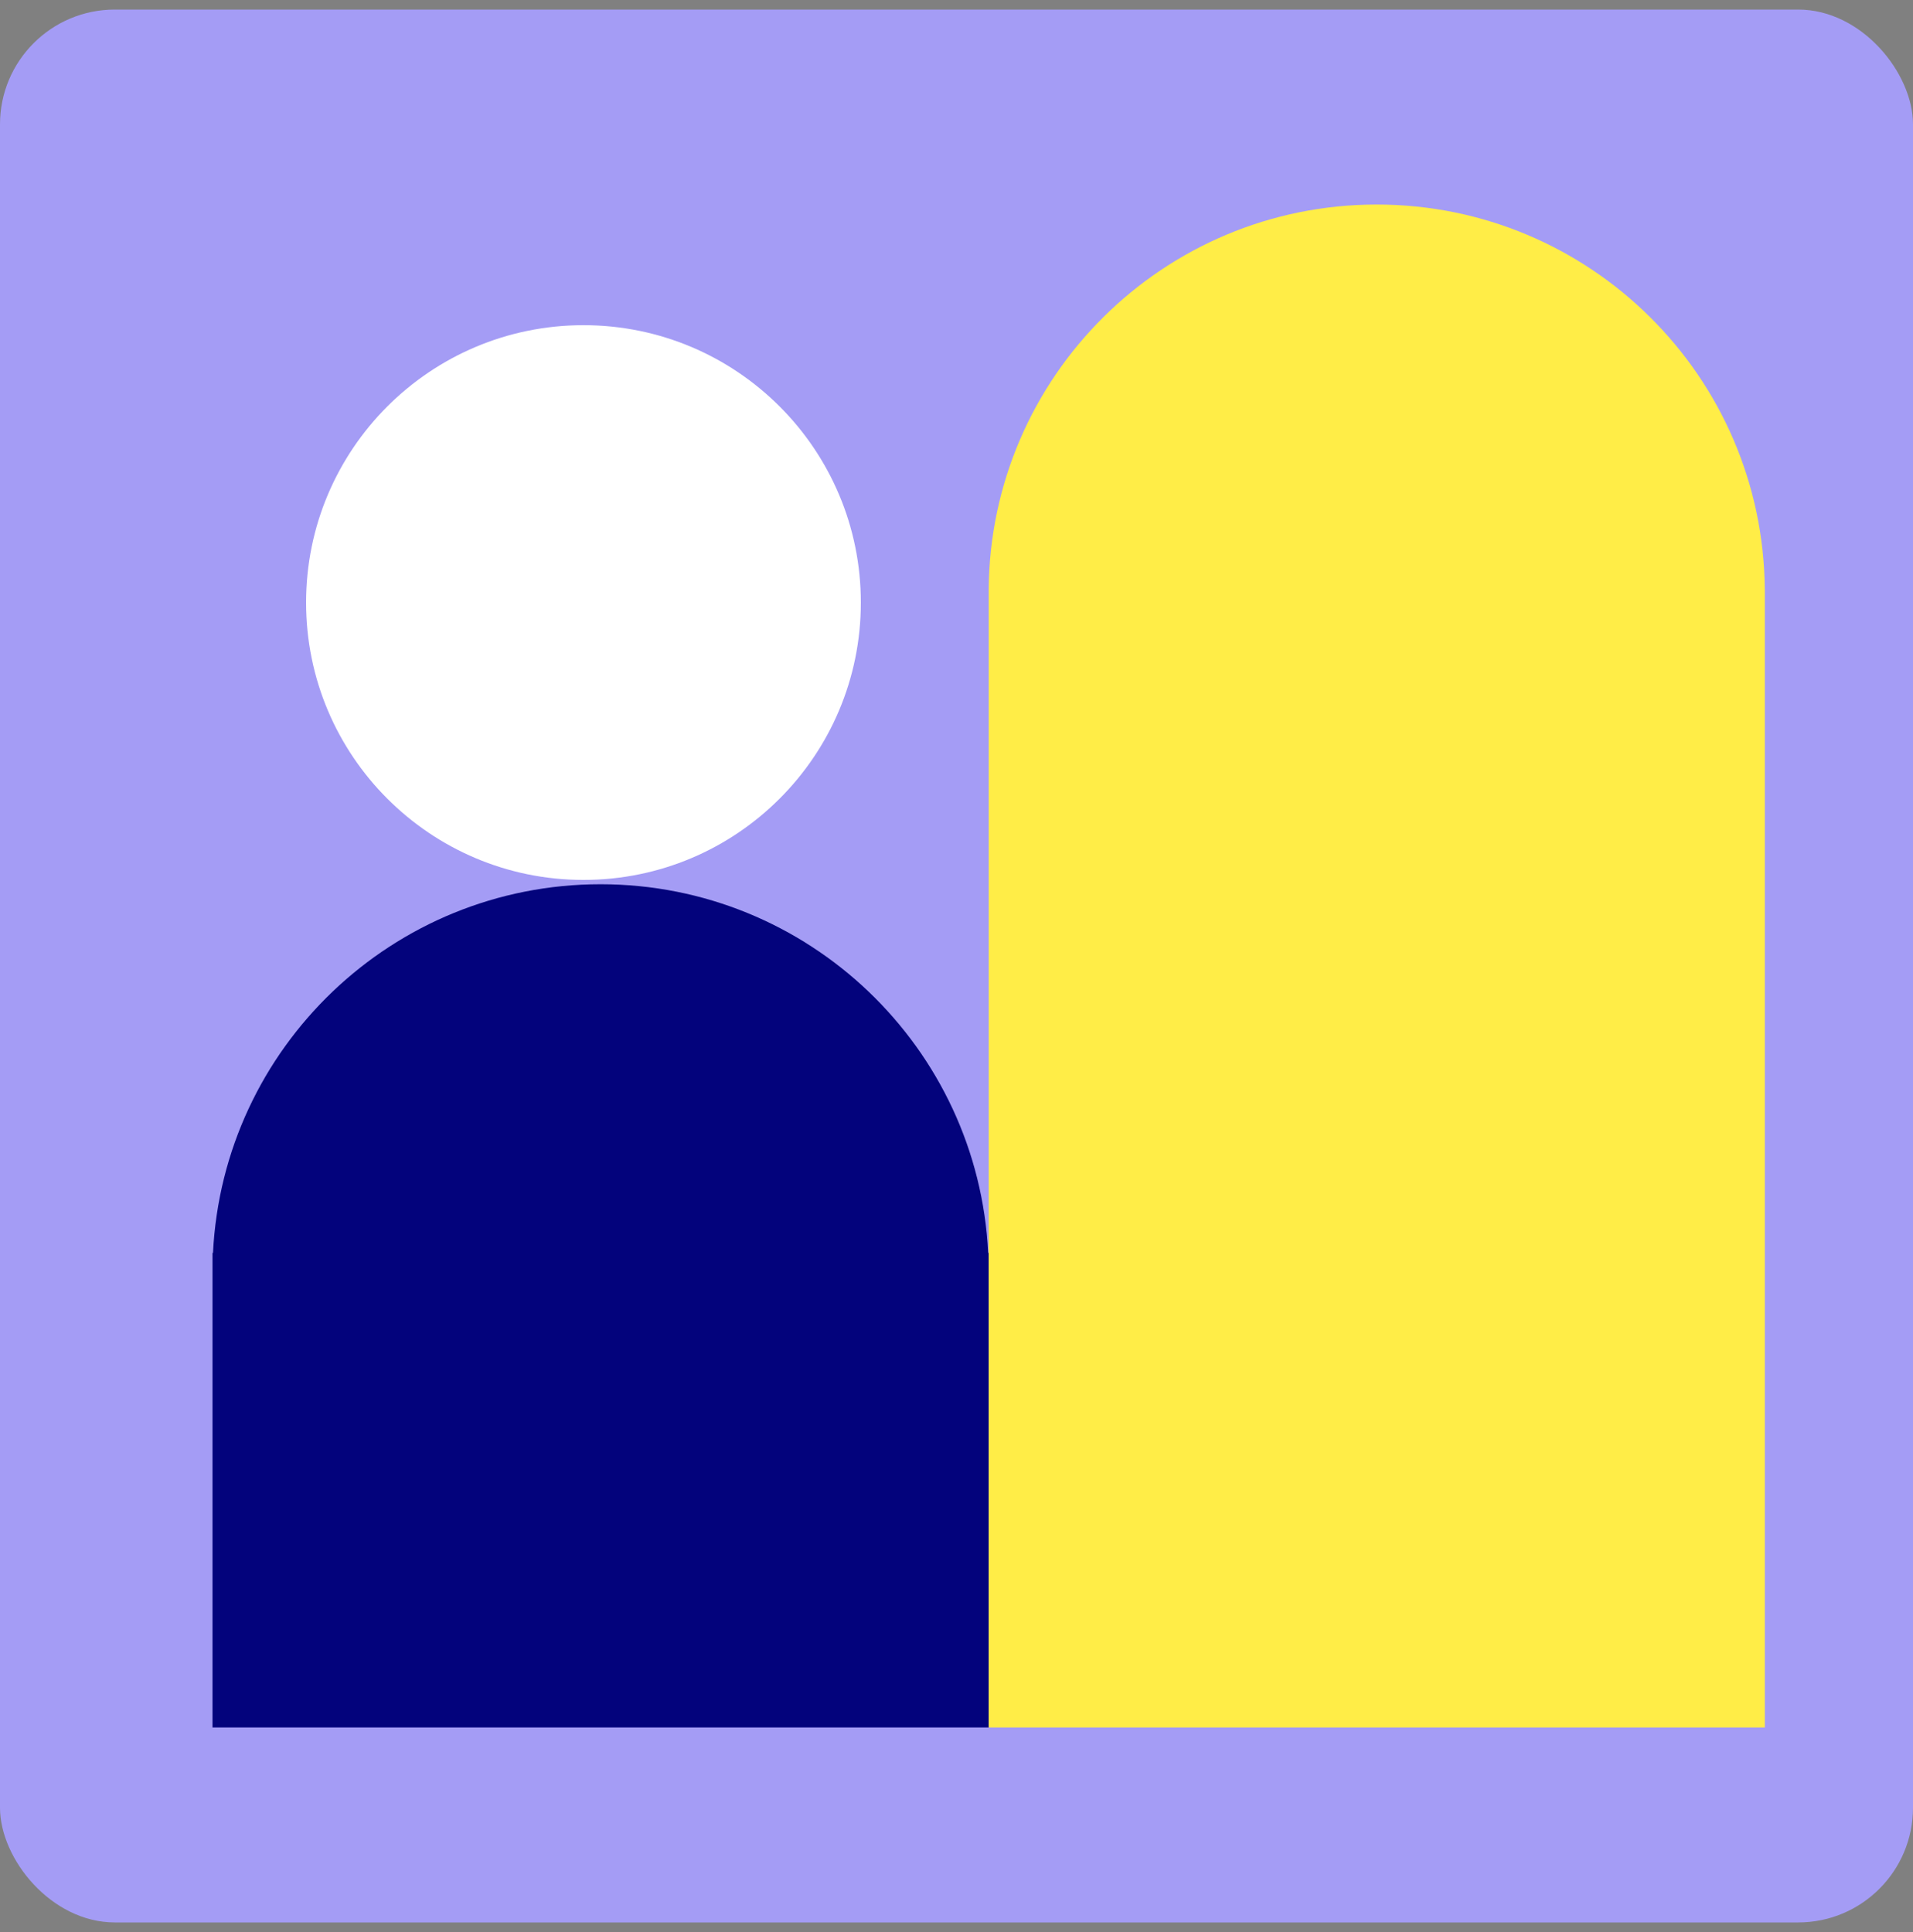
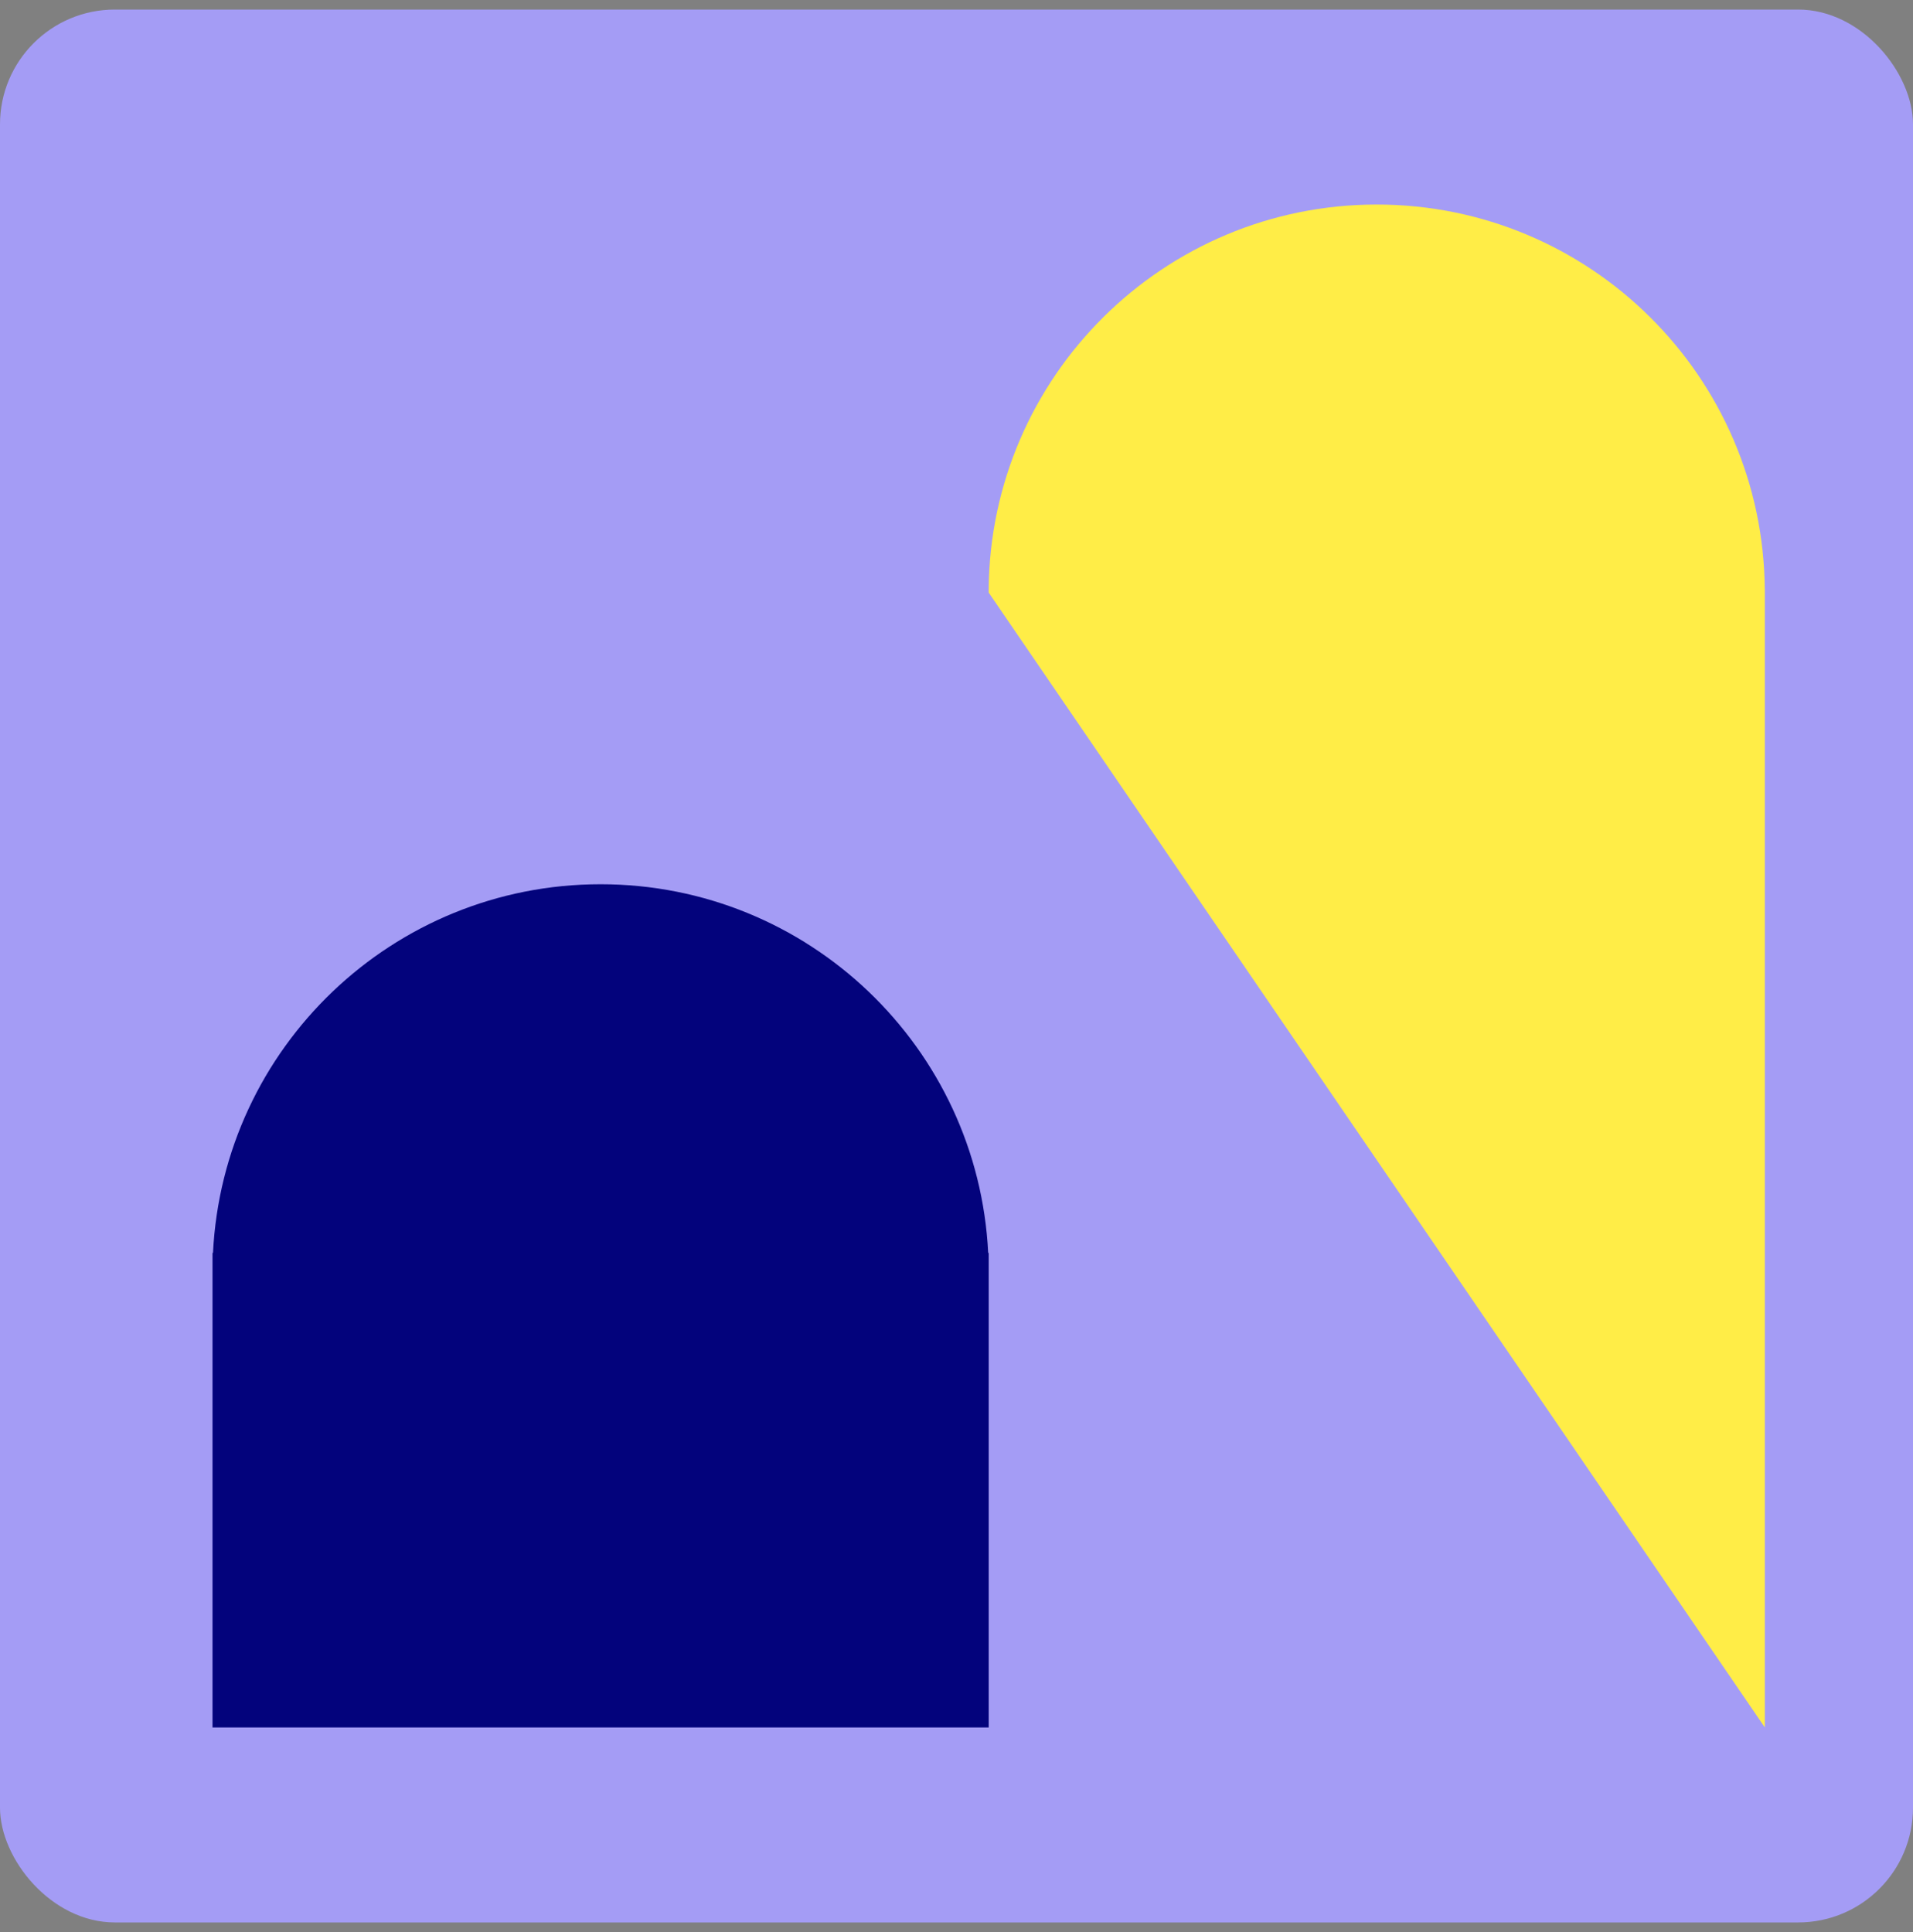
<svg xmlns="http://www.w3.org/2000/svg" width="100" height="101" viewBox="0 0 100 101" fill="none">
  <rect x="0" y="0" width="100" height="101" fill="#808080" stroke="none" />
  <rect y="0.5" width="100" height="100" rx="6" fill="#A49CF5" />
  <path fill-rule="evenodd" clip-rule="evenodd" d="M11.109 66.511L11.109 90.306L51.683 90.306L51.683 65.499H51.656C51.128 54.766 42.259 46.226 31.395 46.226C20.531 46.226 11.662 54.766 11.134 65.499H11.109L11.109 66.511Z" fill="#03037C" />
-   <path fill-rule="evenodd" clip-rule="evenodd" d="M51.682 30.812L51.682 30.812L51.682 30.978L51.682 90.307L92.255 90.307L92.255 30.812L92.252 30.812C92.163 19.685 83.115 10.693 71.967 10.693C60.819 10.693 51.772 19.685 51.682 30.812Z" fill="#FFED47" />
-   <circle cx="30.5" cy="31.5" r="14.5" fill="white" />
+   <path fill-rule="evenodd" clip-rule="evenodd" d="M51.682 30.812L51.682 30.812L51.682 30.978L92.255 90.307L92.255 30.812L92.252 30.812C92.163 19.685 83.115 10.693 71.967 10.693C60.819 10.693 51.772 19.685 51.682 30.812Z" fill="#FFED47" />
</svg>